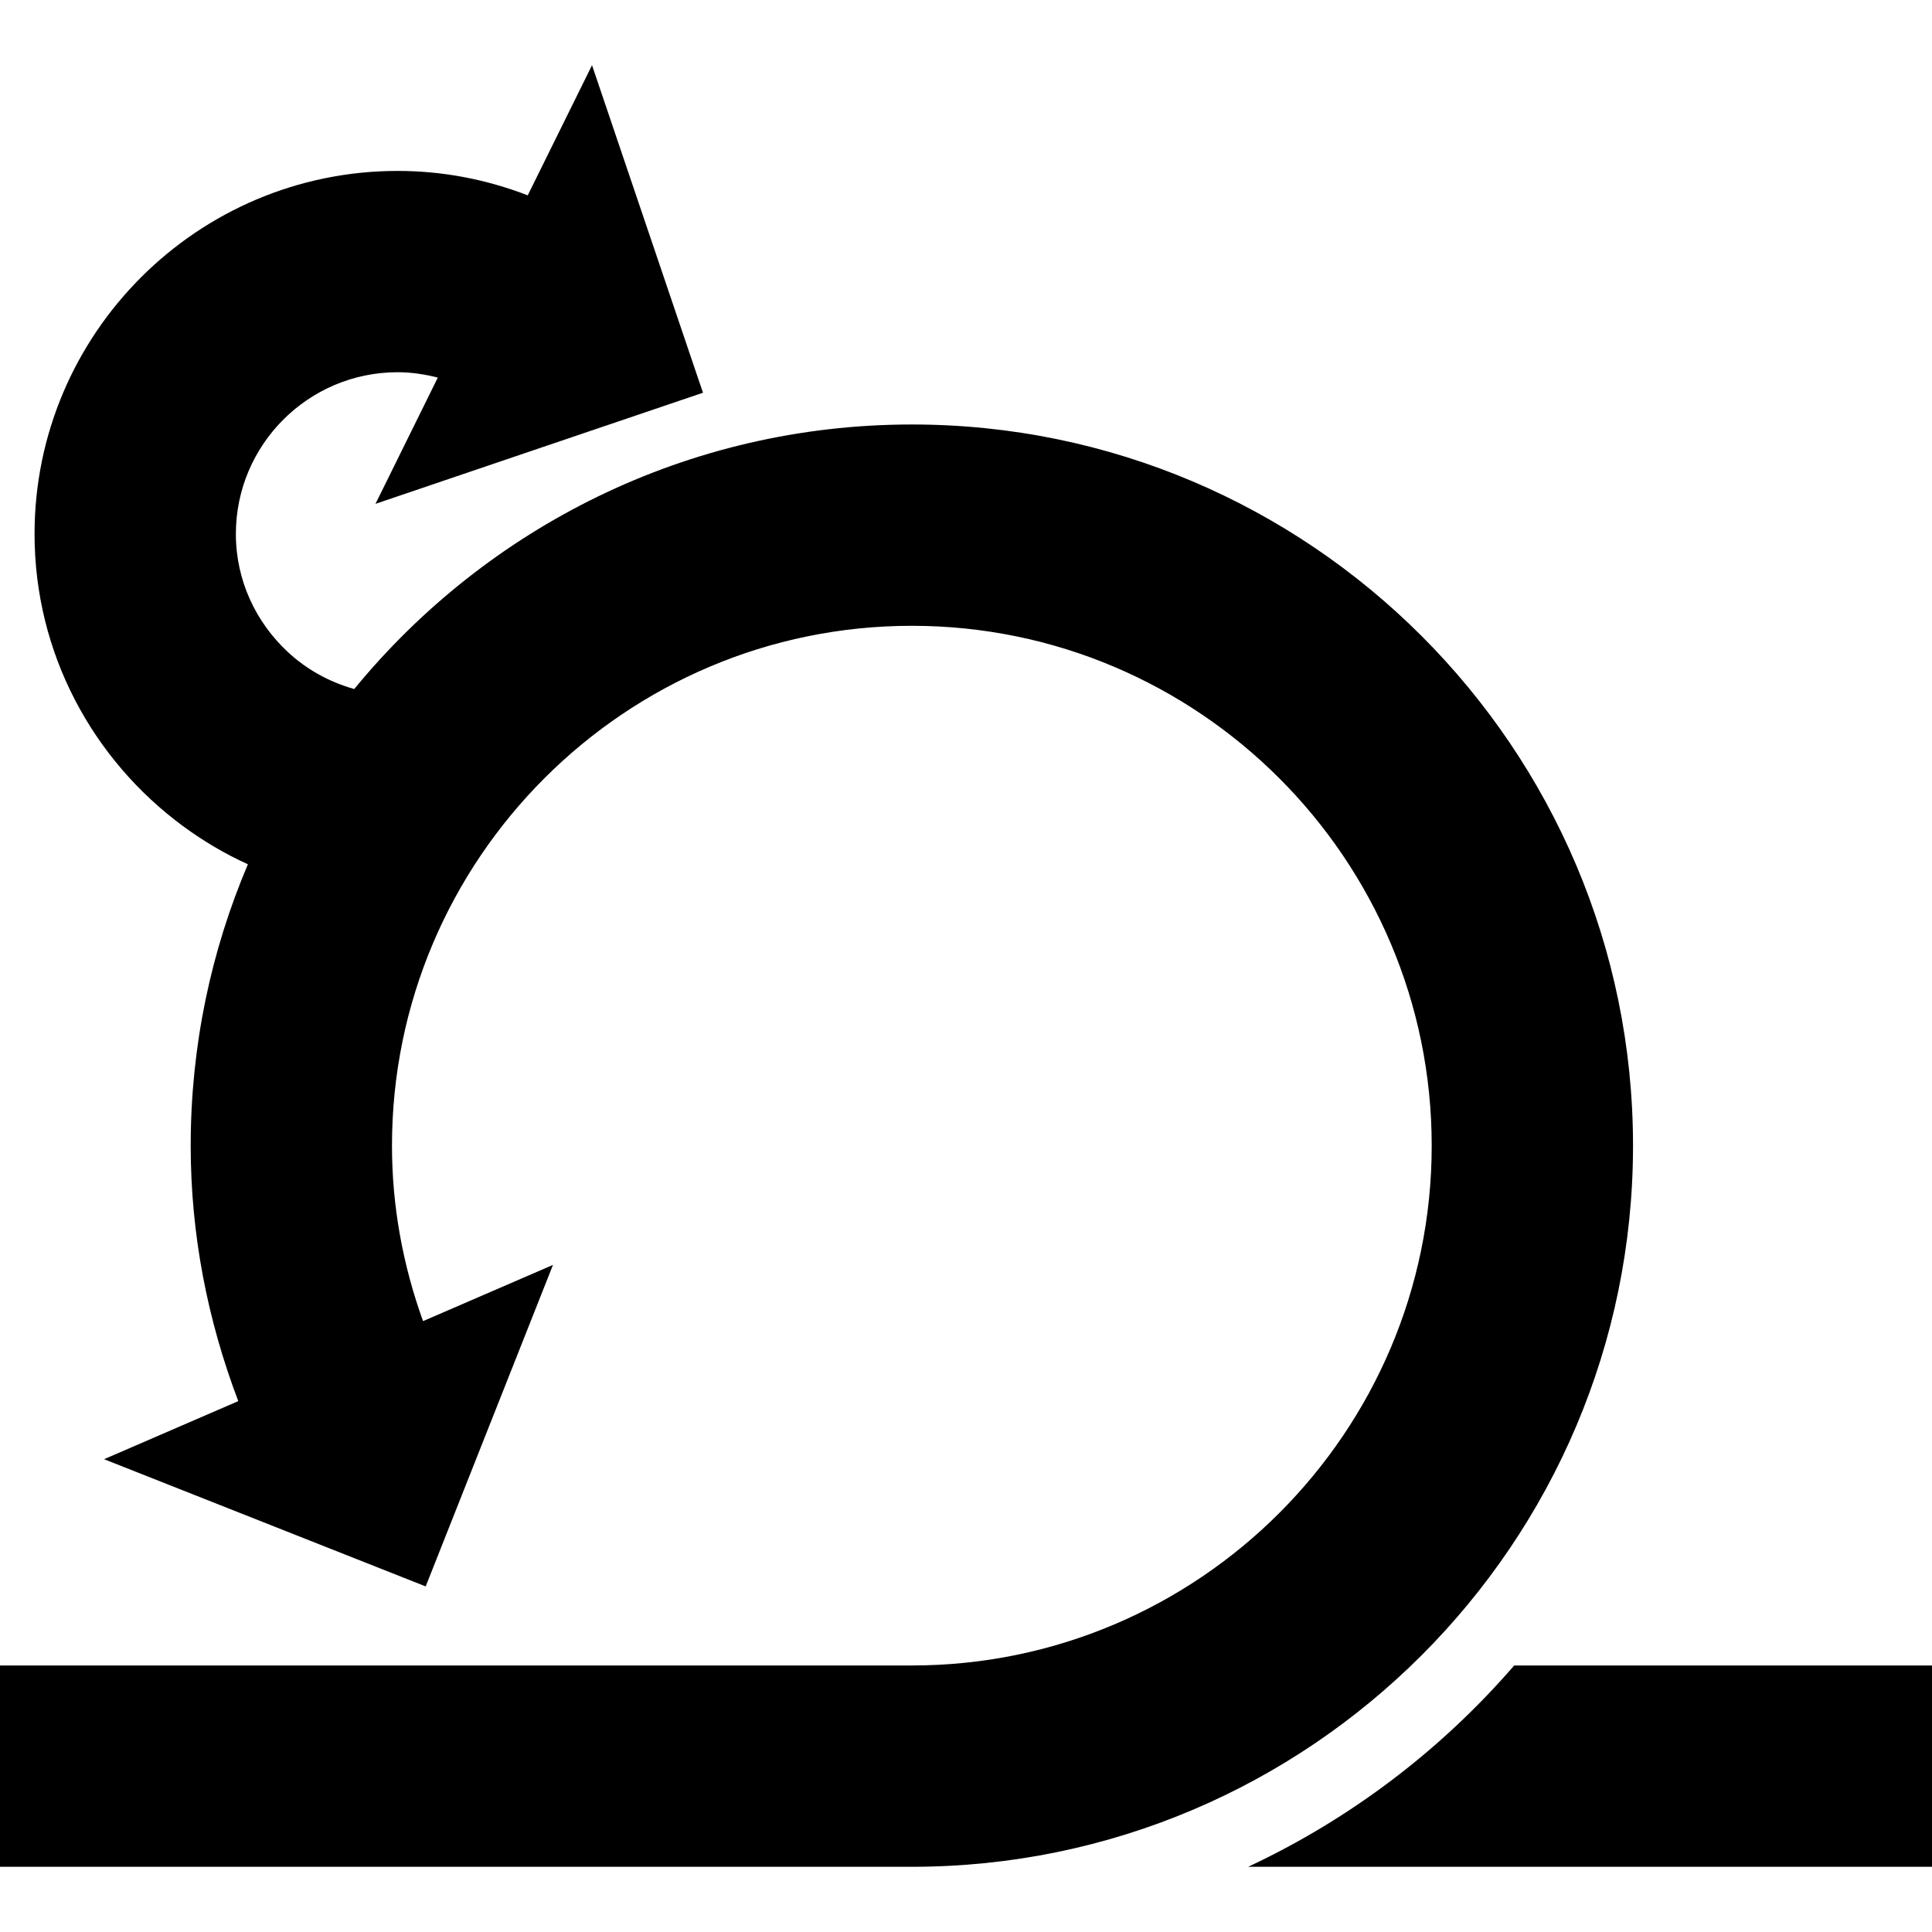
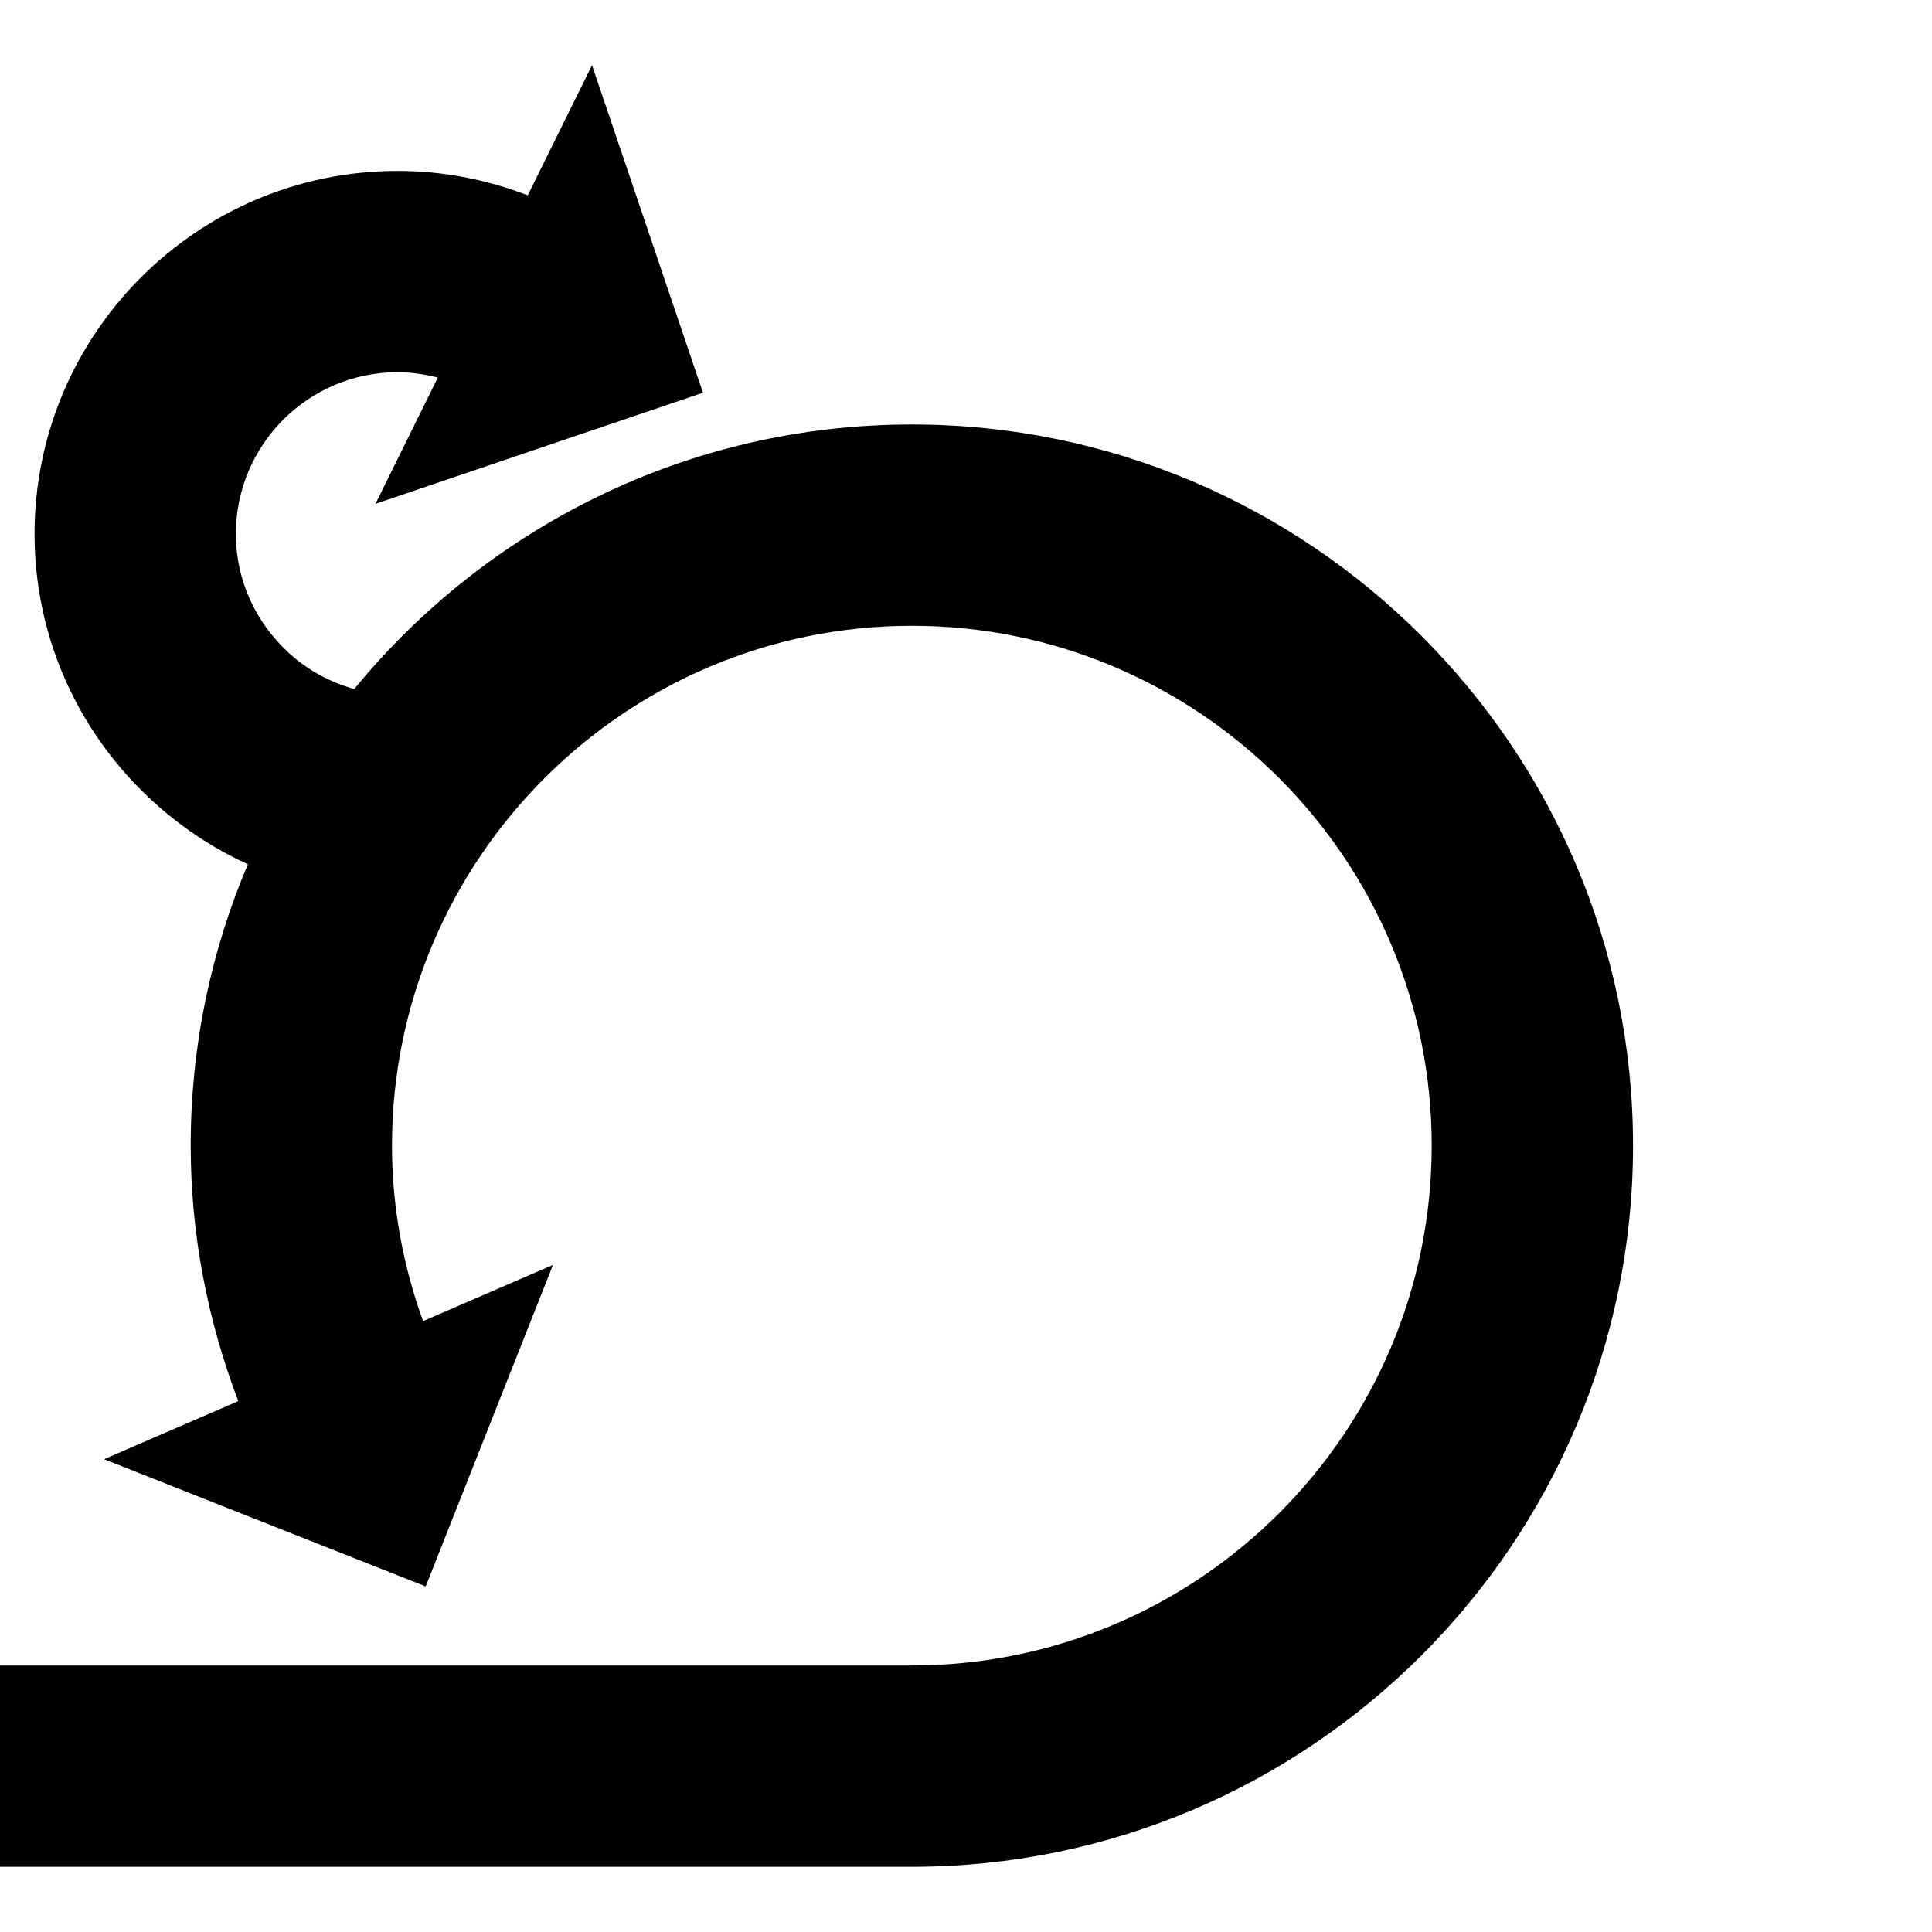
<svg xmlns="http://www.w3.org/2000/svg" version="1.1" x="0px" y="0px" viewBox="0 0 128 128" style="enable-background:new 0 0 128 128;" xml:space="preserve">
  <g>
-     <path d="M100.319,110.342c-4.845,5.604-10.843,10.16-17.625,13.338H128v-13.338H100.319z" />
    <path d="M108.192,75.902c0-26.345-21.435-47.779-47.779-47.779c-14.874,0-28.178,6.837-36.943,17.527   c-1.667-0.469-3.17-1.306-4.402-2.455c-2.104-1.957-3.441-4.725-3.441-7.818c0-5.91,4.806-10.716,10.716-10.716   c0.915,0,1.801,0.137,2.663,0.355l-4.129,8.365l9.095-3.087l12.604-4.275l-0.313-0.915l-7.04-20.784l-4.259,8.622   c-2.742-1.058-5.627-1.618-8.622-1.618c-13.264,0-24.053,10.791-24.053,24.053c0,7.932,3.876,14.958,9.816,19.341   c1.342,0.99,2.784,1.846,4.319,2.543c-2.438,5.73-3.79,12.031-3.79,18.641c0,5.848,1.1,11.52,3.152,16.926l-8.891,3.848   l21.308,8.428l8.434-21.301l-8.609,3.725c-1.339-3.715-2.058-7.609-2.058-11.625c0-18.993,15.453-34.442,34.442-34.442   s34.442,15.45,34.442,34.442c0,18.99-15.453,34.439-34.442,34.439H0v13.338h60.413C86.758,123.68,108.192,102.248,108.192,75.902z" />
  </g>
</svg>